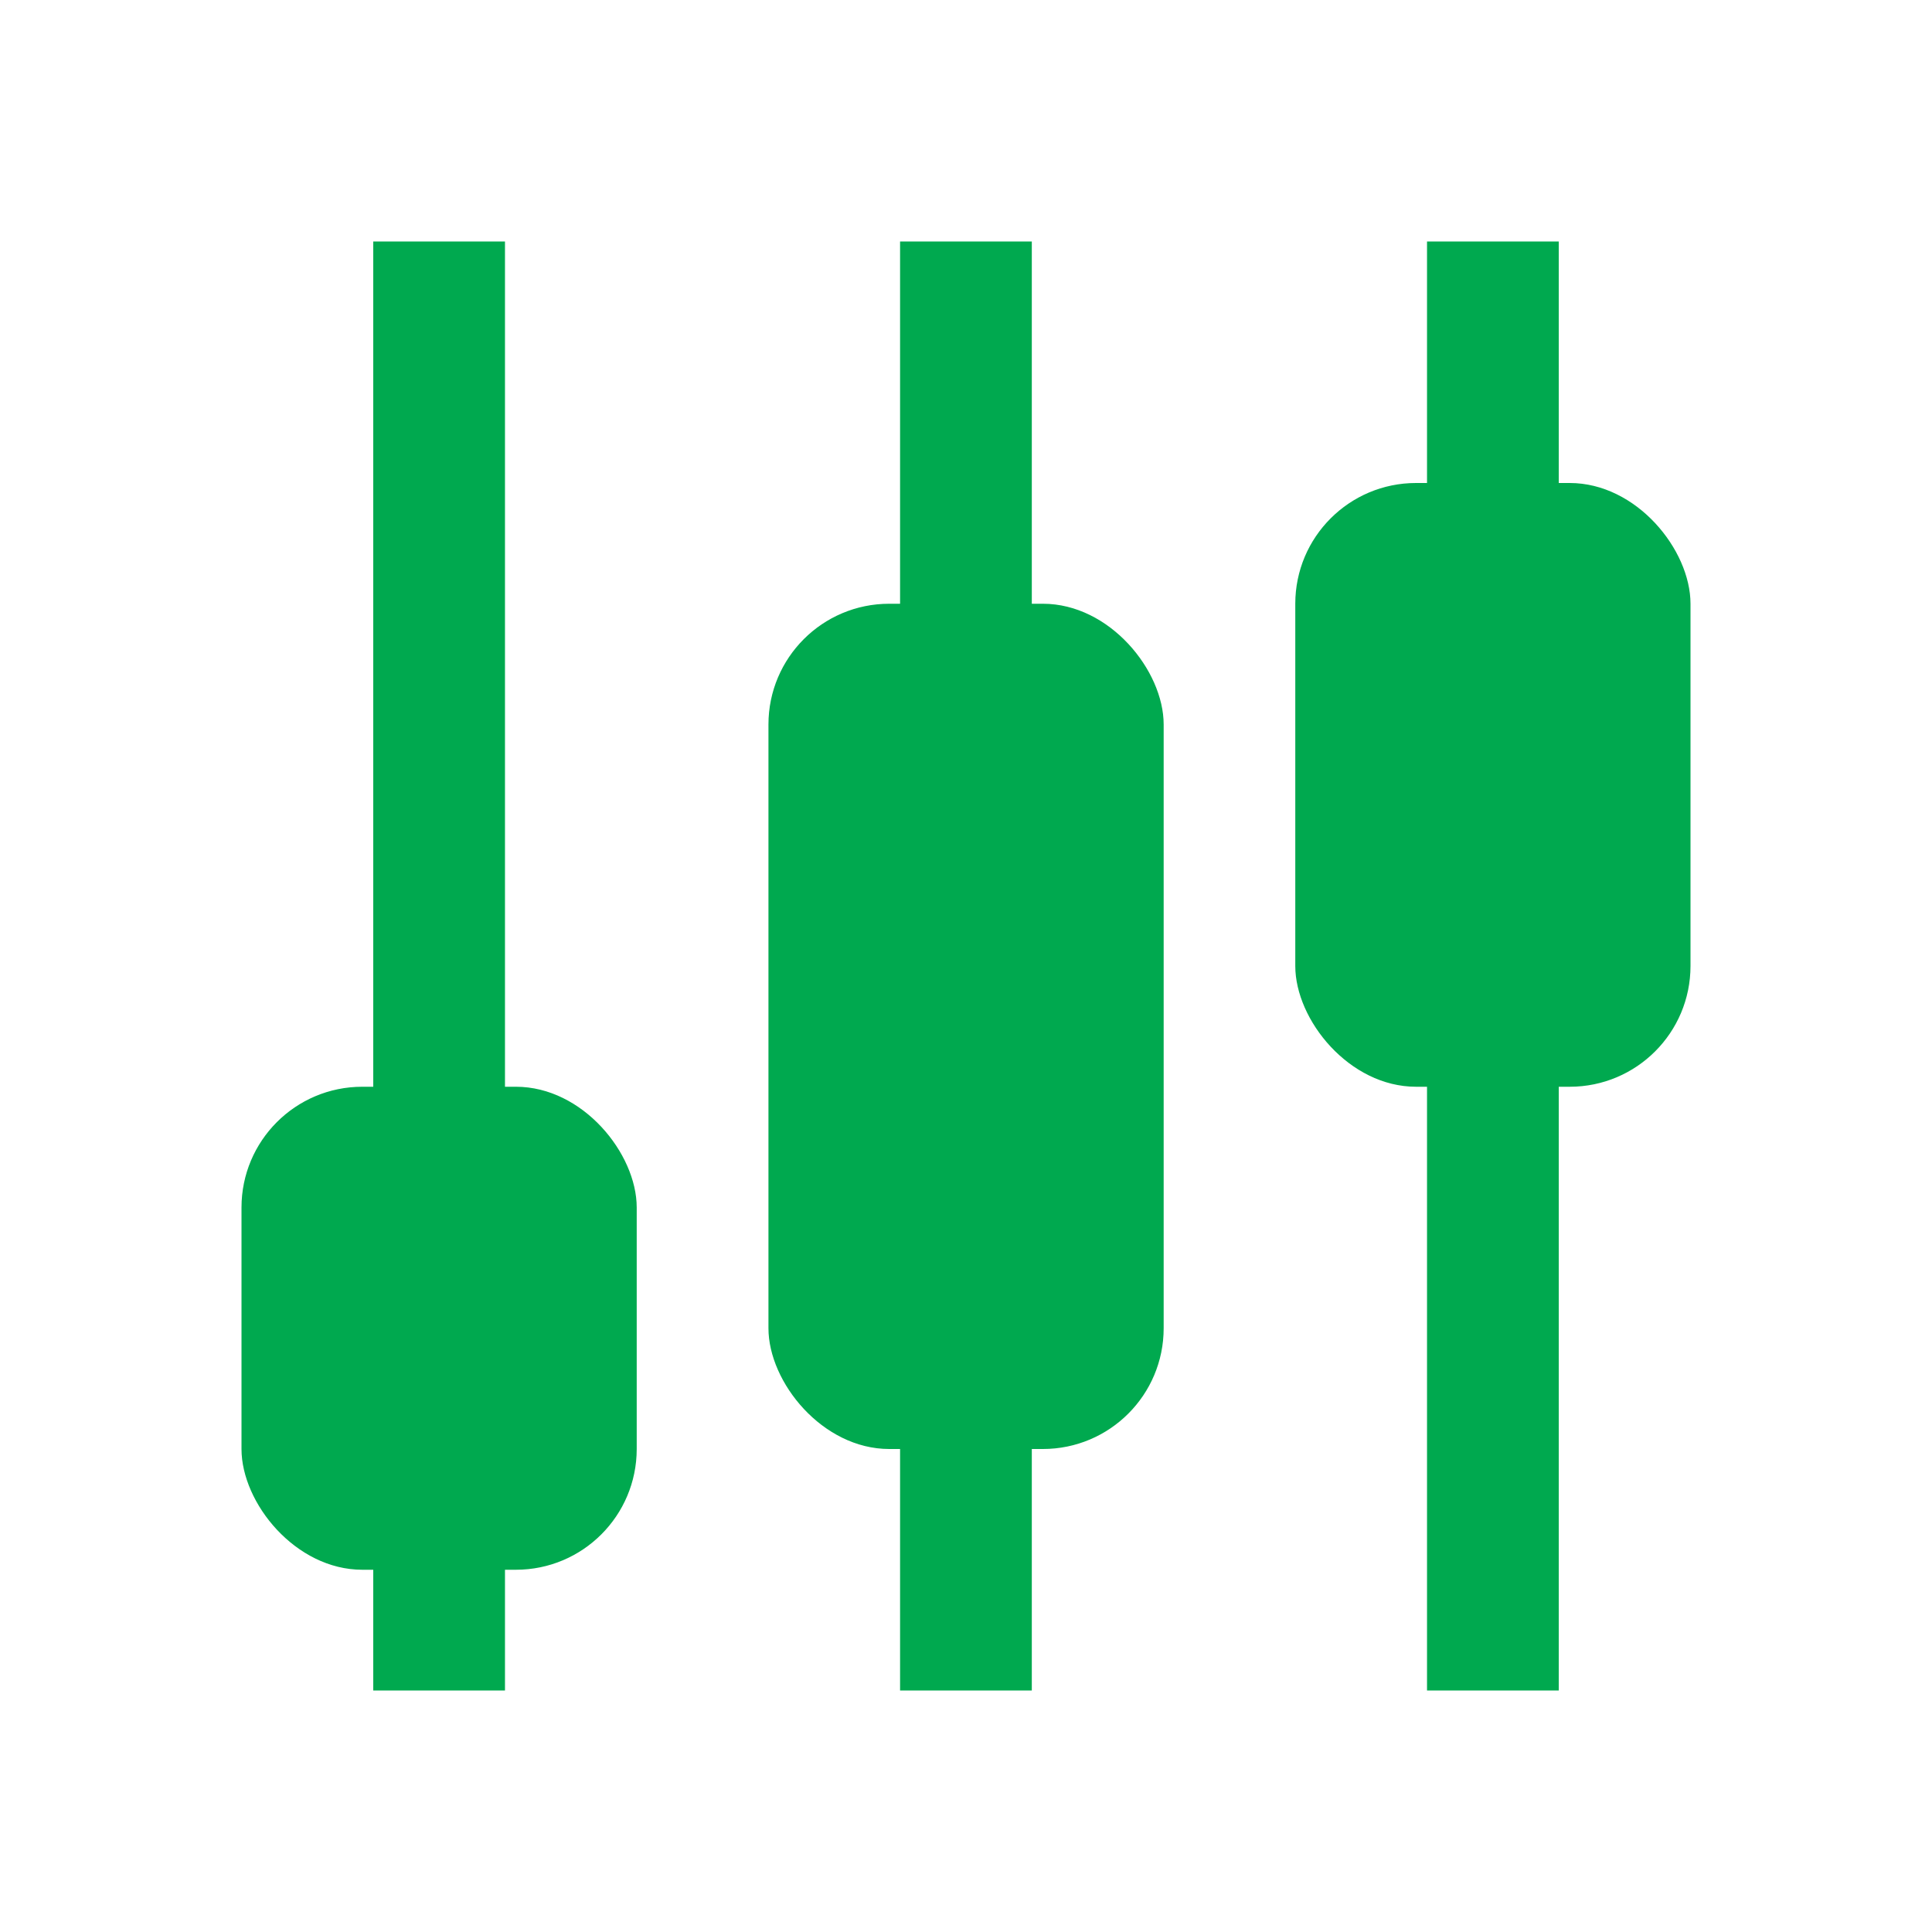
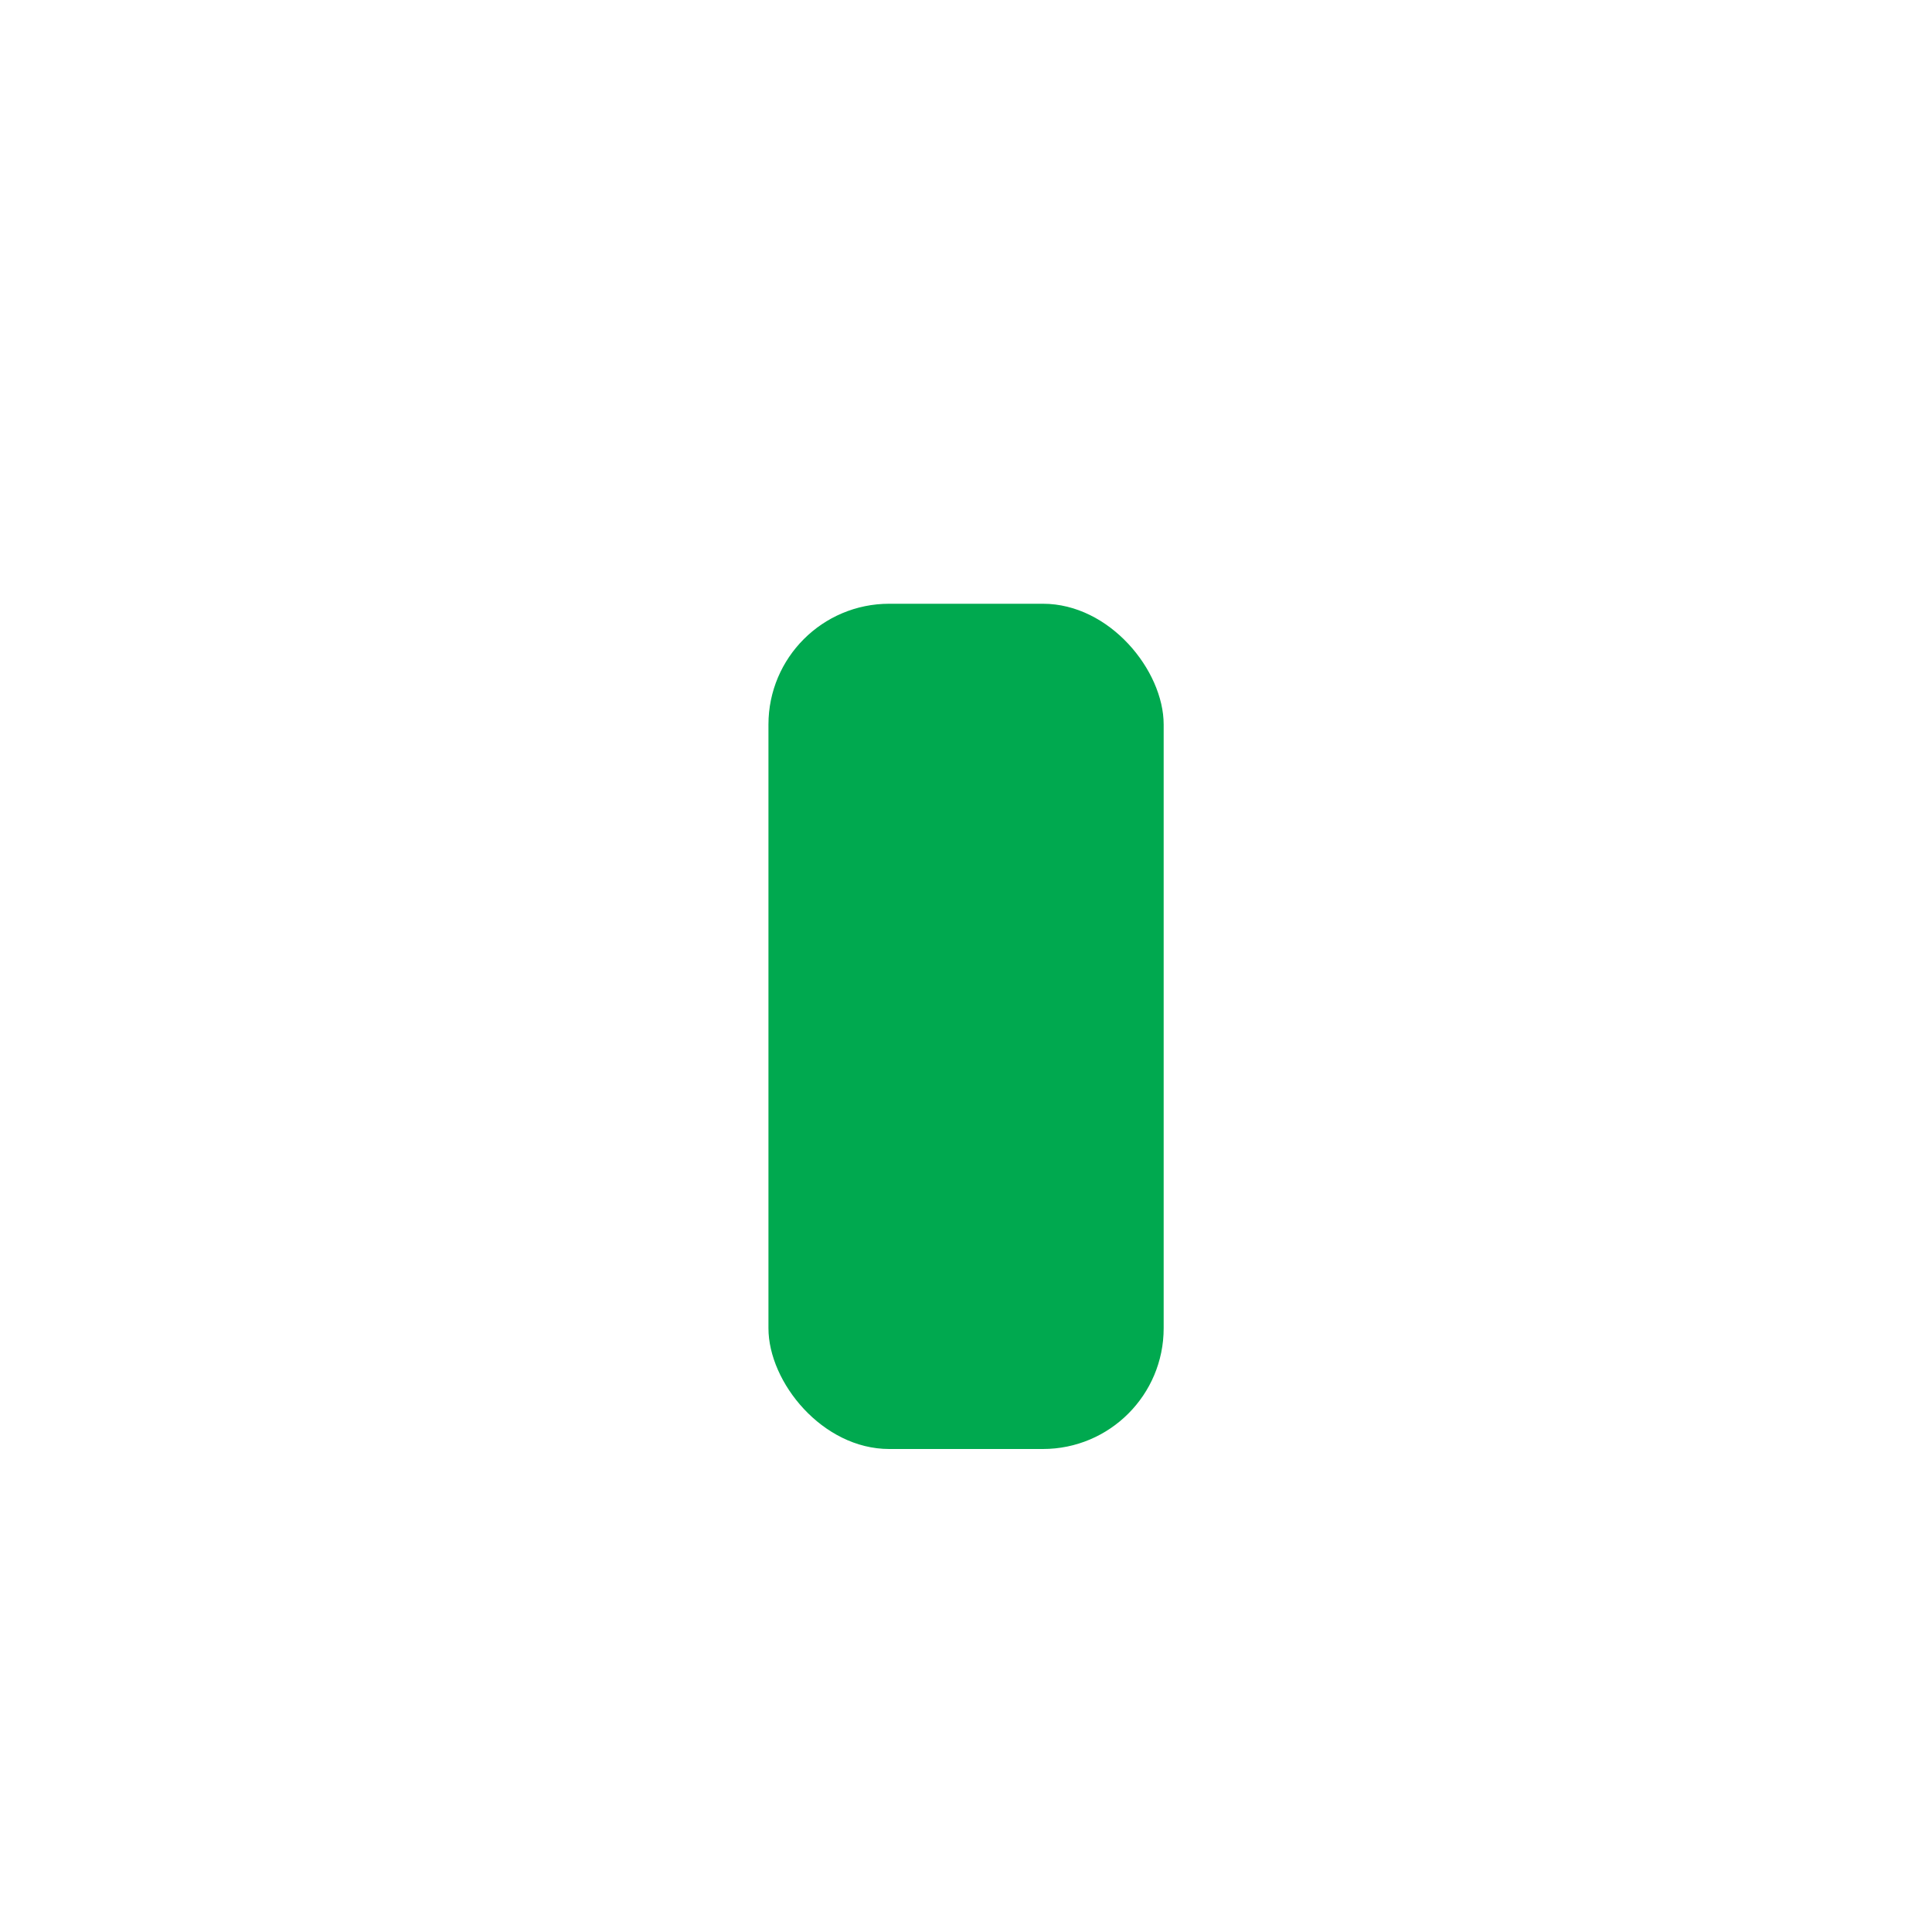
<svg xmlns="http://www.w3.org/2000/svg" width="16" height="16" viewBox="0 0 16 16" fill="none">
  <rect x="6.364" y="5" width="3.273" height="7" rx="1" fill="#00A94F" />
-   <rect width="1.091" height="12" transform="matrix(-1 0 0 1 8.545 2)" fill="#00A94F" />
-   <rect x="2" y="9" width="3.273" height="4" rx="1" fill="#00A94F" />
-   <rect width="1.091" height="12" transform="matrix(-1 0 0 1 4.182 2)" fill="#00A94F" />
-   <rect x="10.727" y="4" width="3.273" height="5" rx="1" fill="#00A94F" />
-   <rect width="1.091" height="12" transform="matrix(-1 0 0 1 12.909 2)" fill="#00A94F" />
</svg>